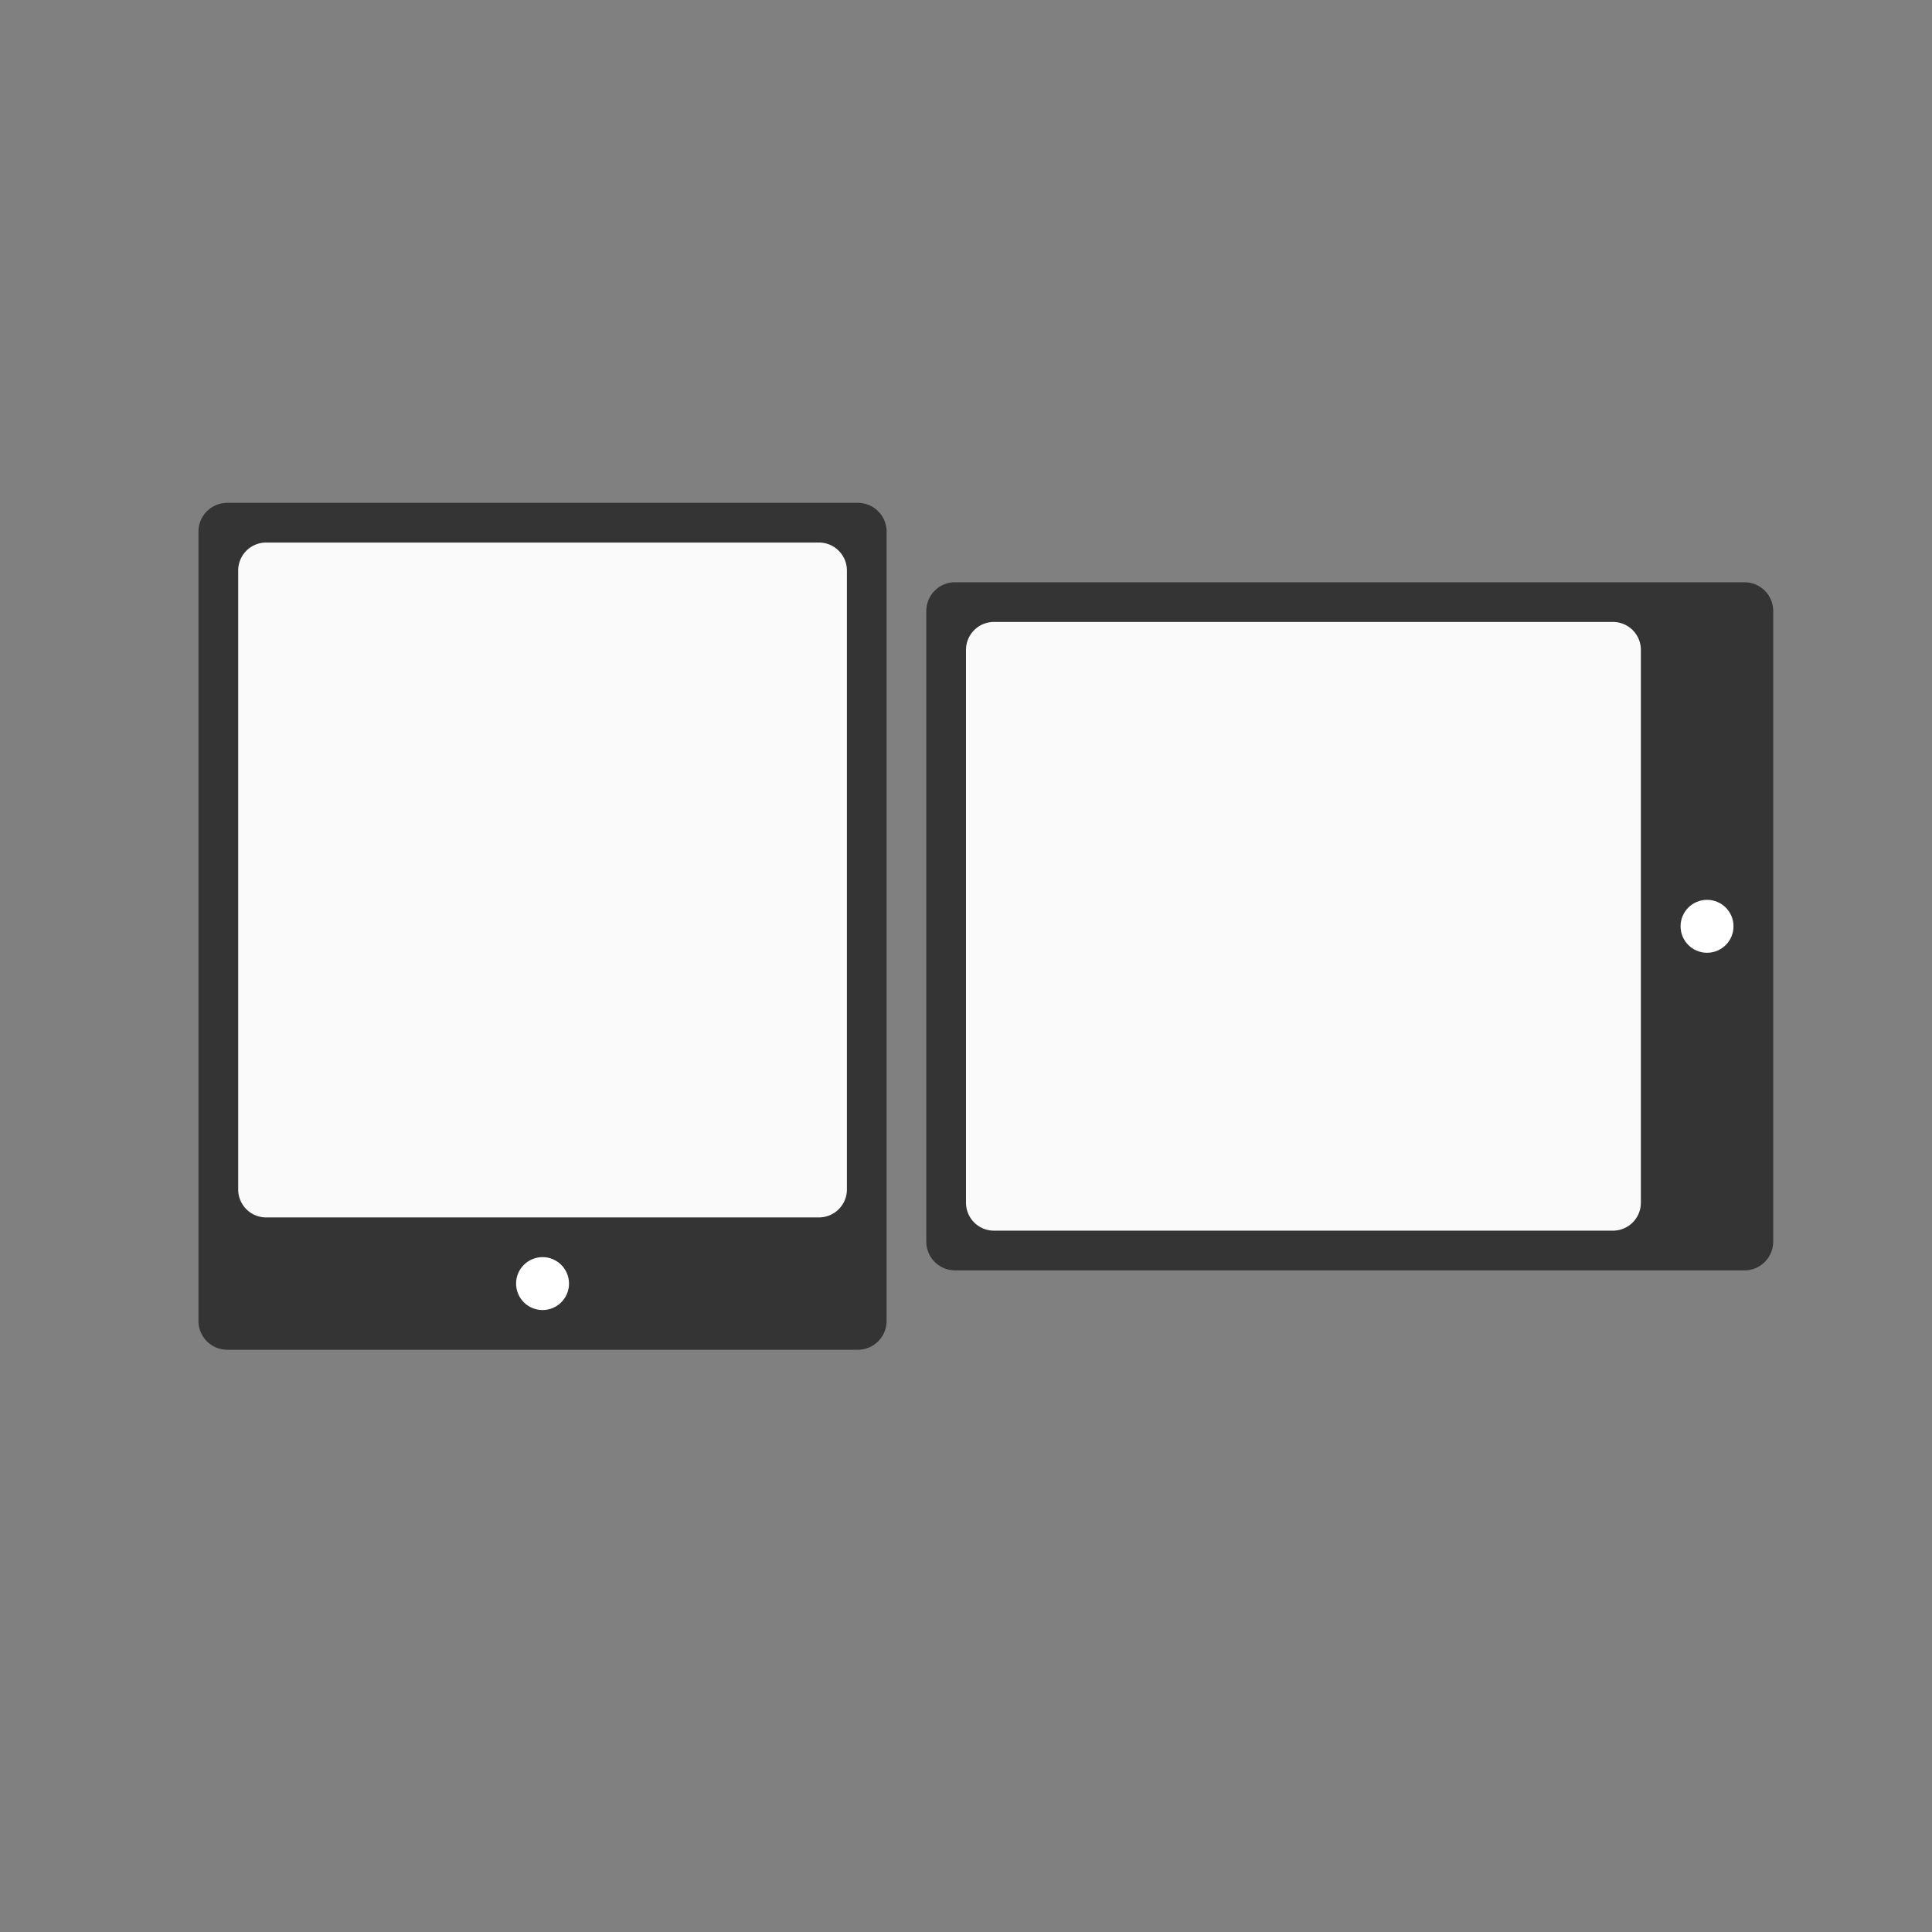
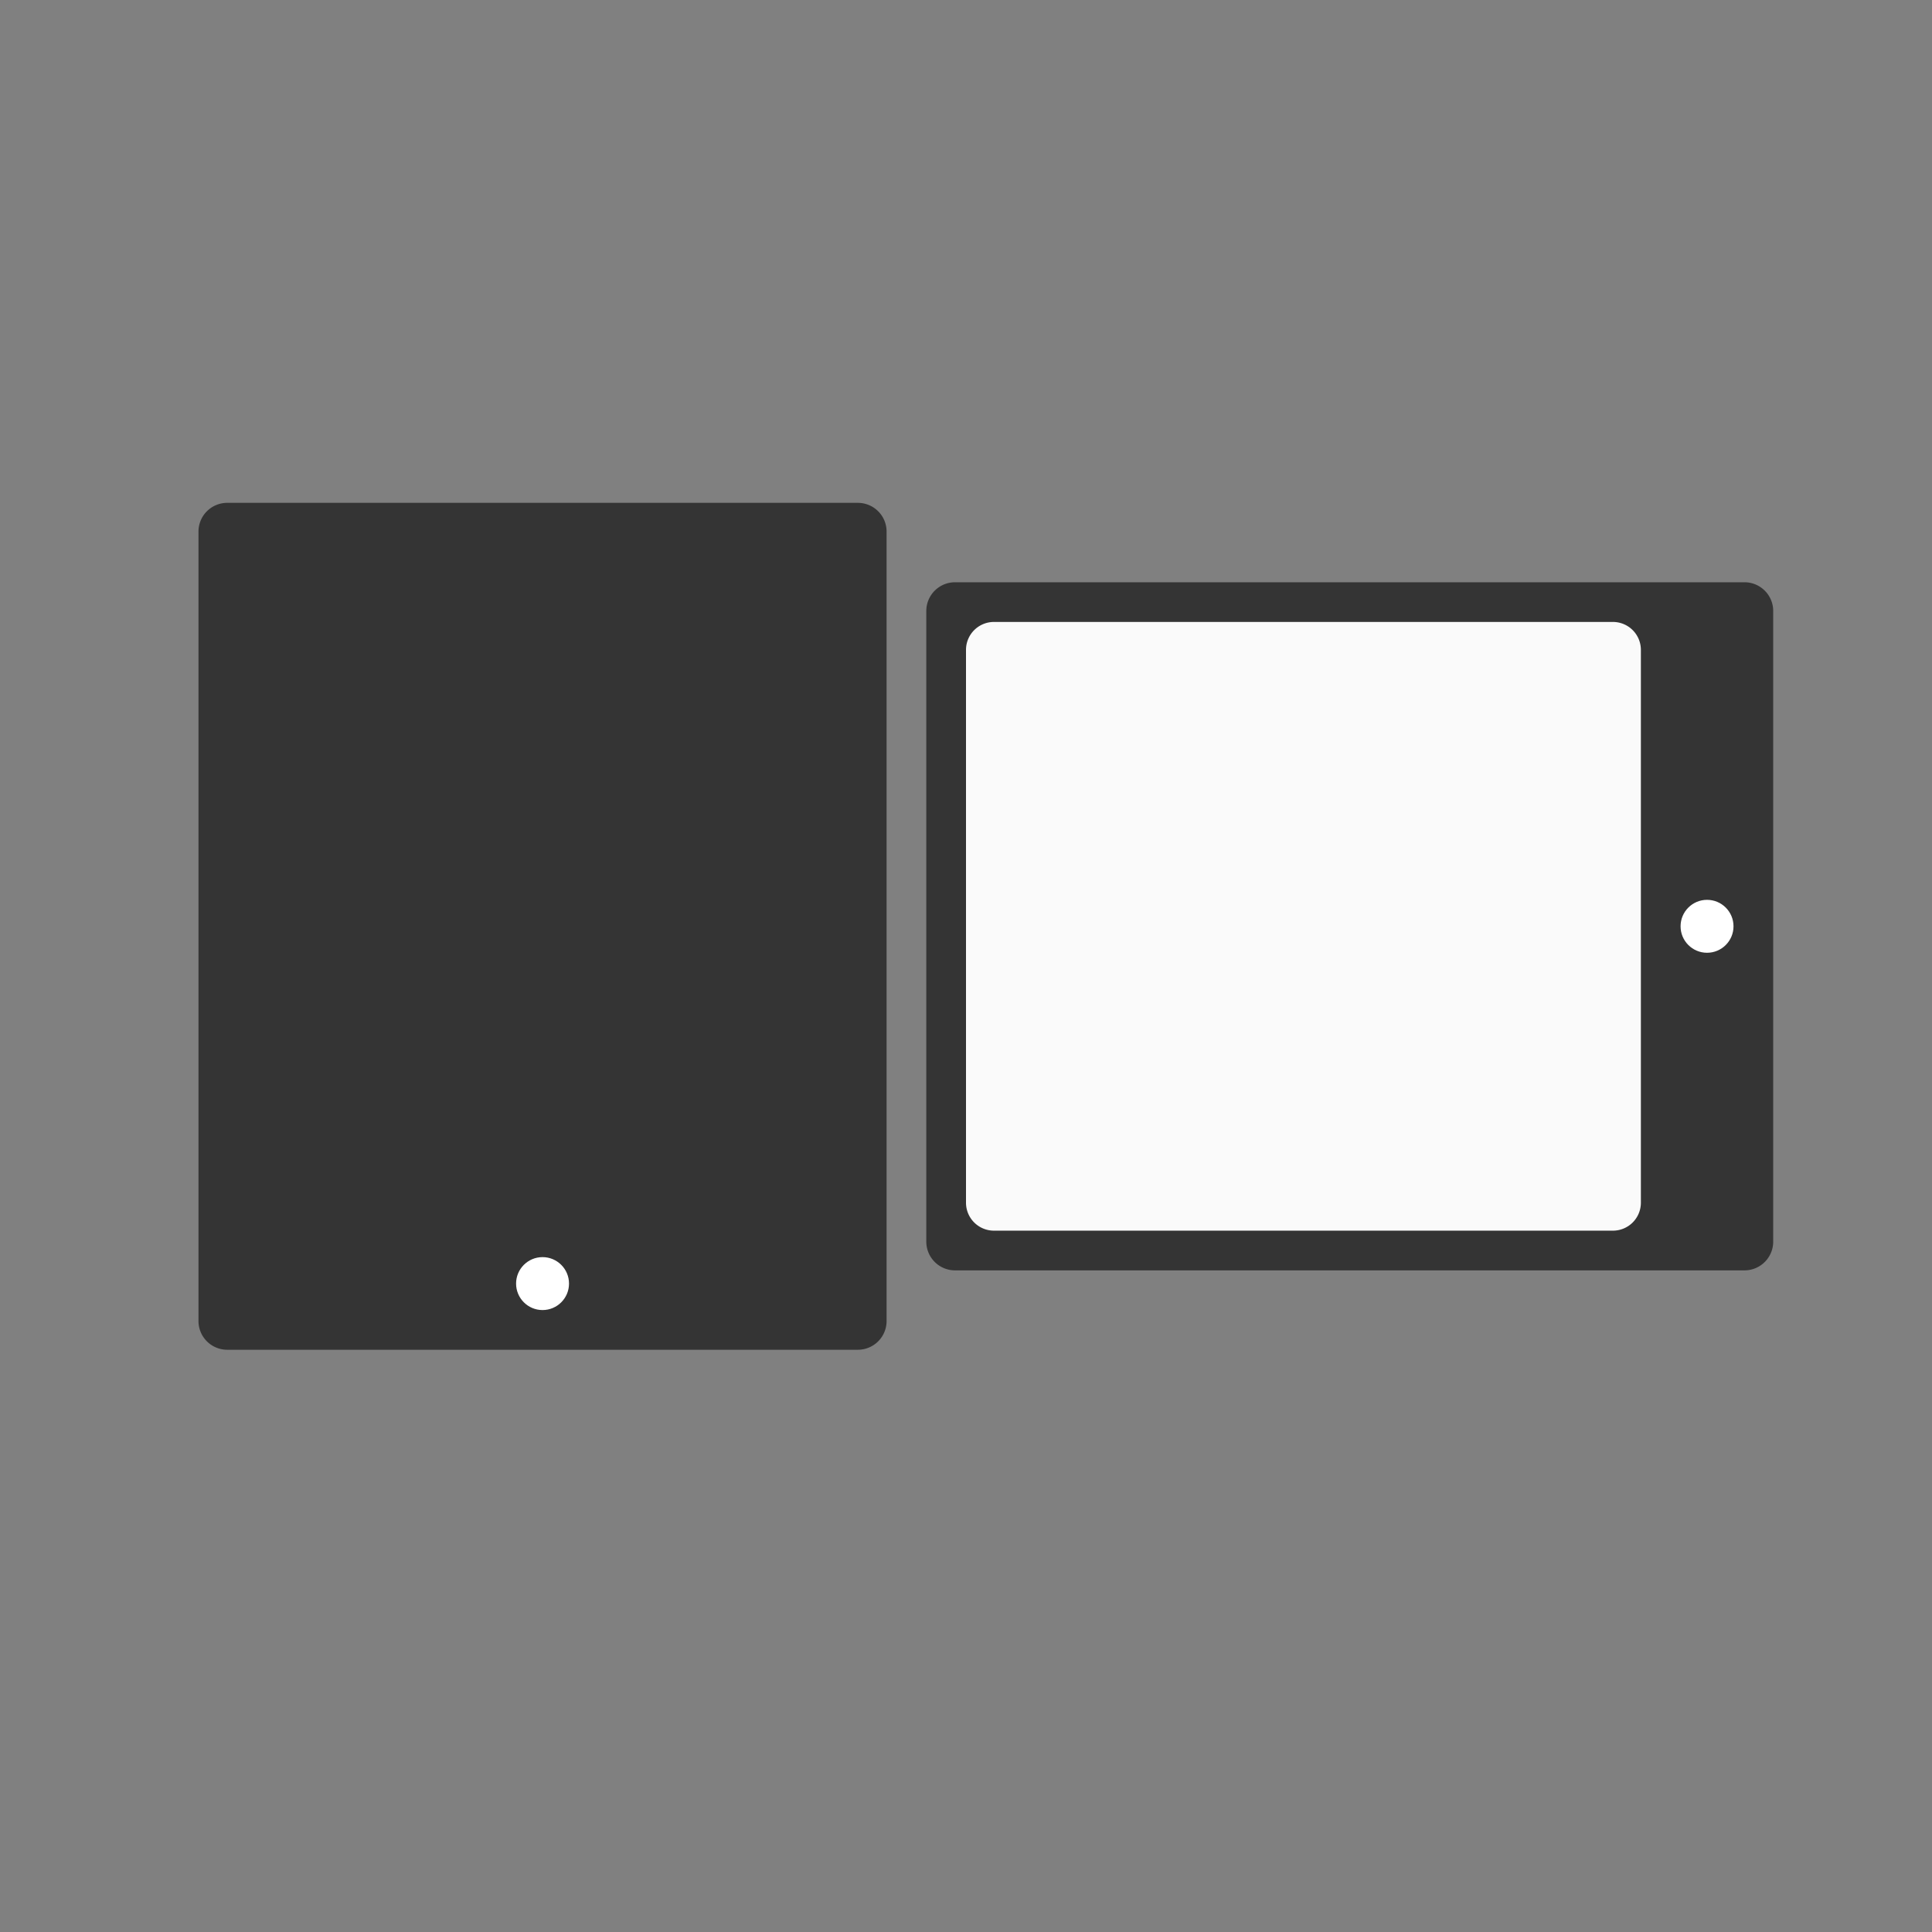
<svg xmlns="http://www.w3.org/2000/svg" width="146" height="146" viewBox="0 0 146 146">
  <rect x="0" y="0" width="146" height="146" fill="#808080" stroke="none" />
  <g id="function024" transform="translate(-2763 -5316)">
    <rect id="長方形_601" data-name="長方形 601" width="146" height="146" transform="translate(2763 5316)" fill="none" />
    <path id="パス_3771" data-name="パス 3771" d="M543.965,255.469H496.3a2.171,2.171,0,0,1-2.168-2.175v-59.65a2.171,2.171,0,0,1,2.168-2.175h47.664a2.171,2.171,0,0,1,2.168,2.175v59.65A2.171,2.171,0,0,1,543.965,255.469Z" transform="translate(2283.867 5162.531)" fill="#343434" />
-     <path id="パス_3772" data-name="パス 3772" d="M540.75,245.238H498.974a2.112,2.112,0,0,1-2.112-2.112V196.35a2.112,2.112,0,0,1,2.112-2.112H540.75a2.112,2.112,0,0,1,2.112,2.112v46.776A2.112,2.112,0,0,1,540.75,245.238Z" transform="translate(2284.138 5162.762)" fill="#fafafa" />
    <circle id="楕円形_118" data-name="楕円形 118" cx="2" cy="2" r="2" transform="translate(2802 5411)" fill="#fff" />
    <path id="パス_3773" data-name="パス 3773" d="M543.965,255.469H496.3a2.171,2.171,0,0,1-2.168-2.175v-59.65a2.171,2.171,0,0,1,2.168-2.175h47.664a2.171,2.171,0,0,1,2.168,2.175v59.65A2.171,2.171,0,0,1,543.965,255.469Z" transform="translate(2641.531 5906.133) rotate(-90)" fill="#343434" />
    <path id="パス_3774" data-name="パス 3774" d="M540.75,245.238H498.974a2.112,2.112,0,0,1-2.112-2.112V196.35a2.112,2.112,0,0,1,2.112-2.112H540.75a2.112,2.112,0,0,1,2.112,2.112v46.776A2.112,2.112,0,0,1,540.75,245.238Z" transform="translate(2641.762 5905.862) rotate(-90)" fill="#fafafa" />
    <circle id="楕円形_119" data-name="楕円形 119" cx="2" cy="2" r="2" transform="translate(2890 5388) rotate(-90)" fill="#fff" />
  </g>
</svg>